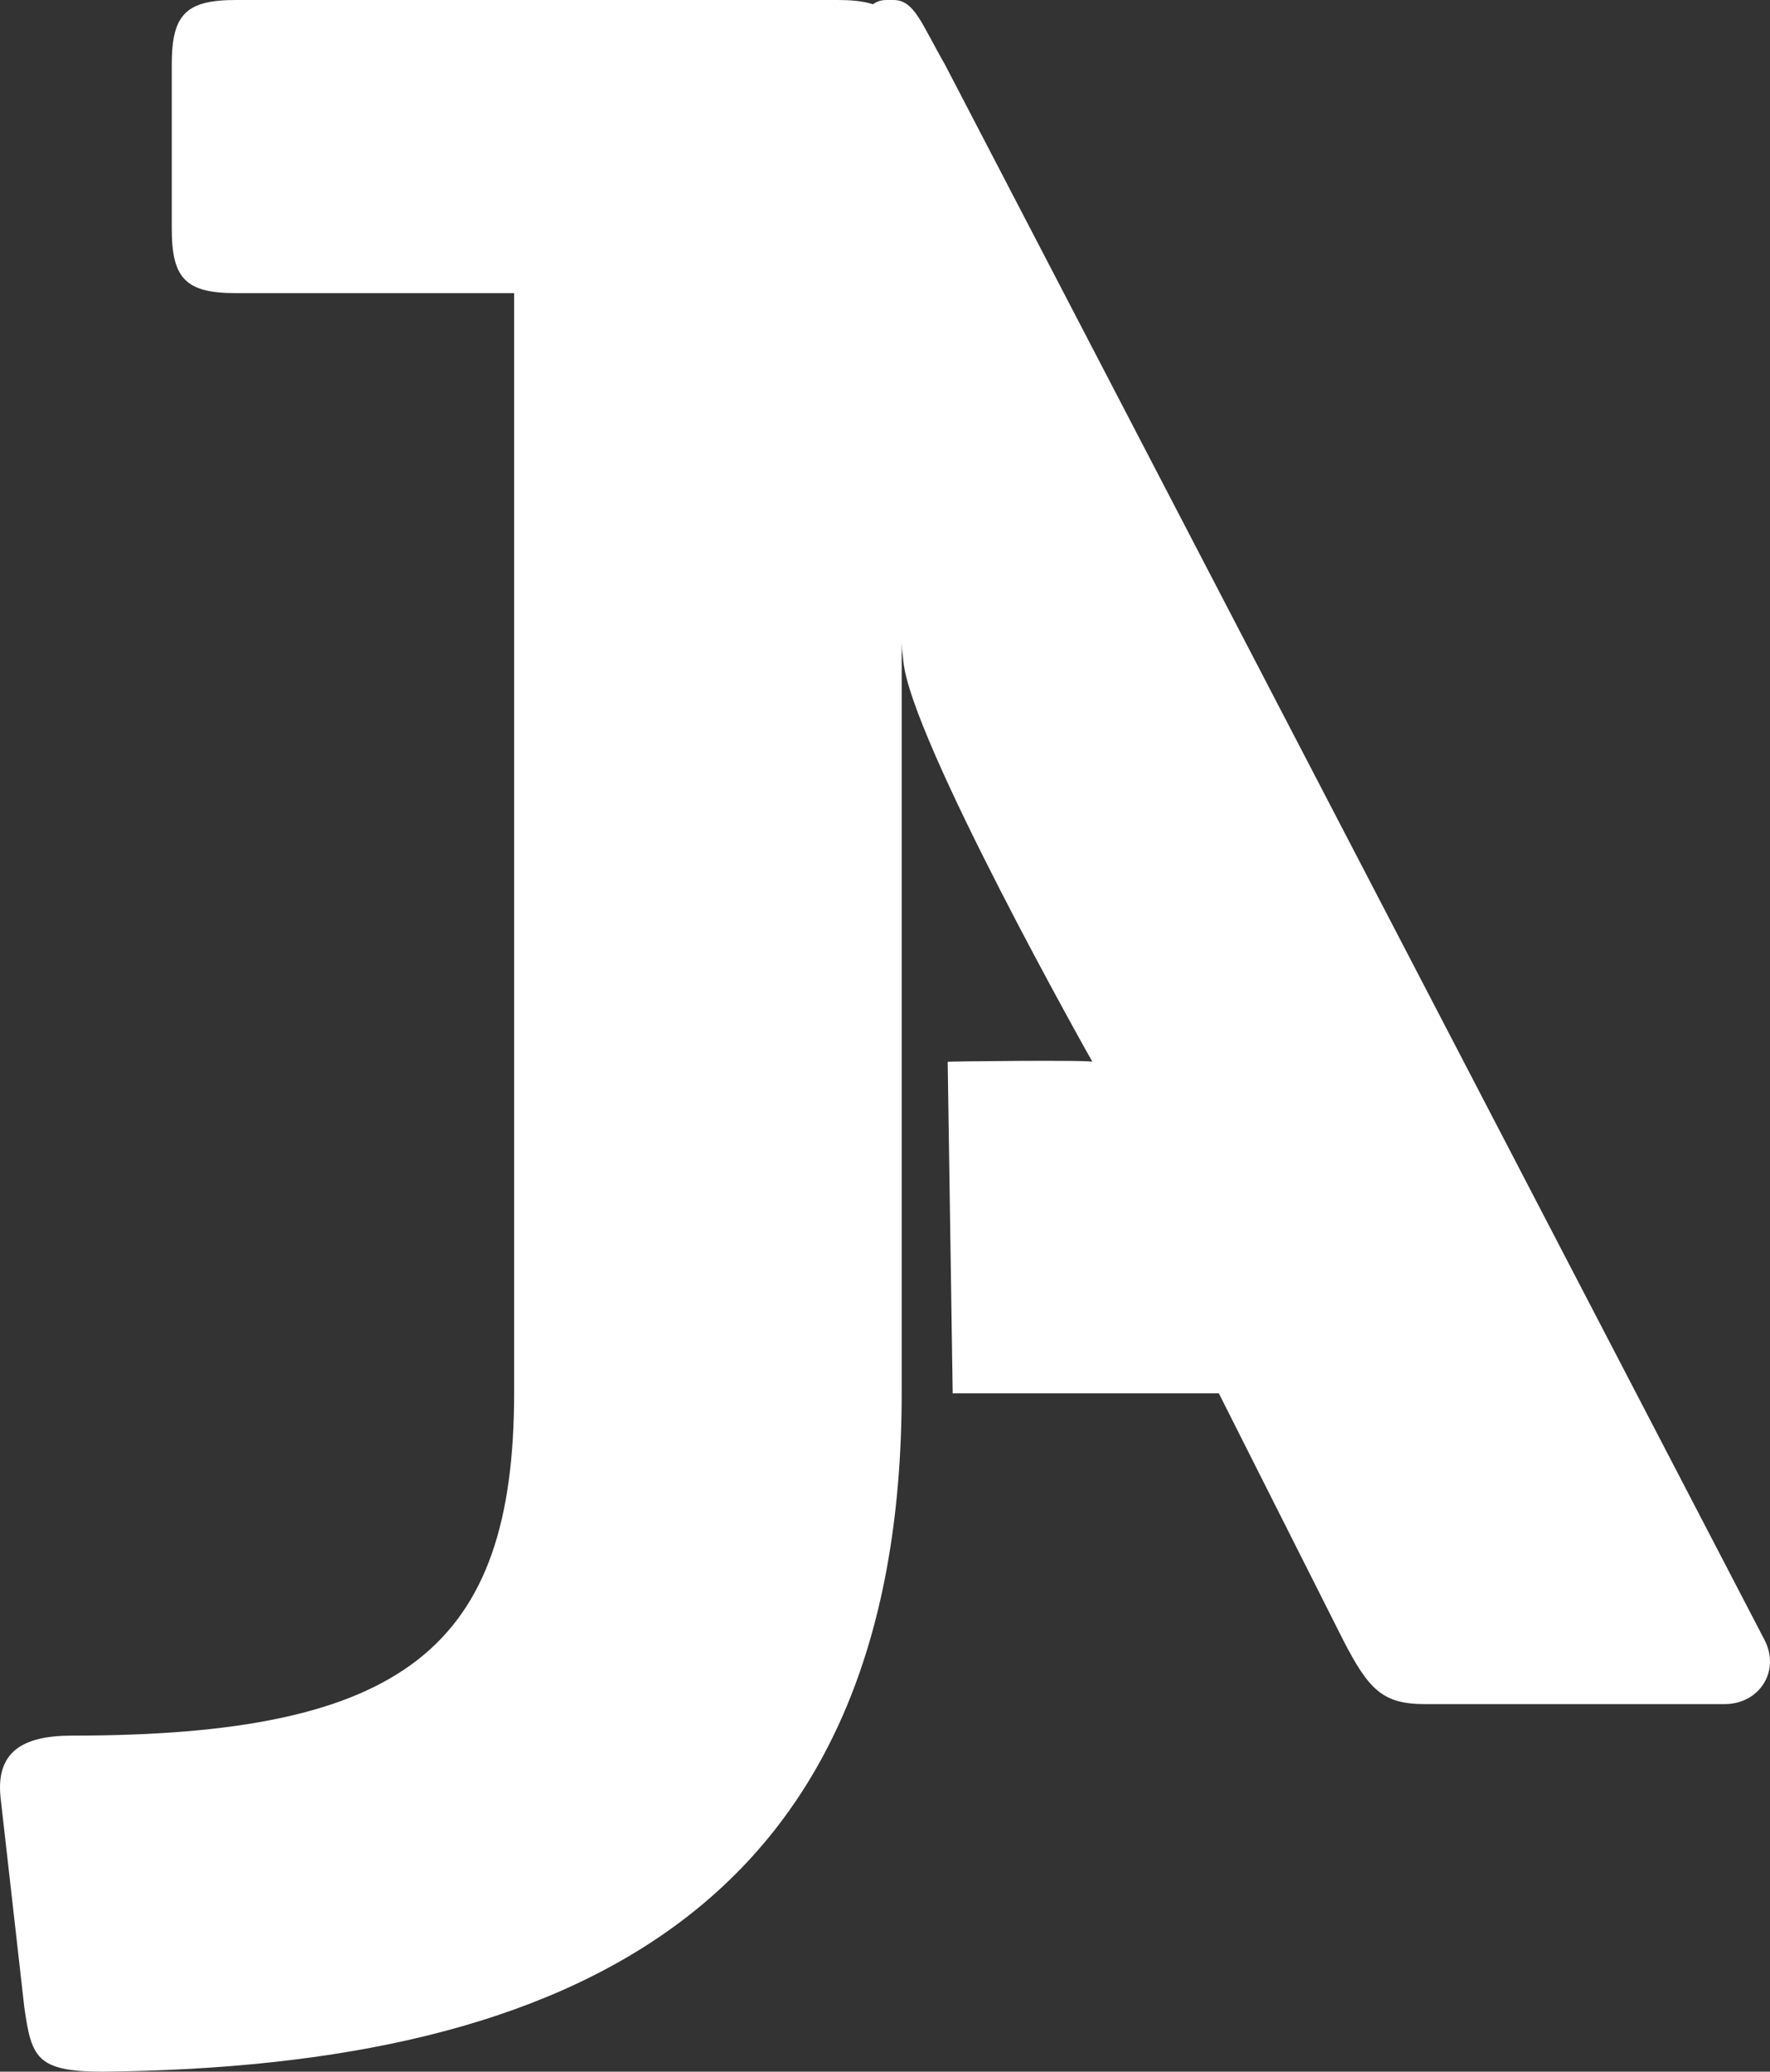
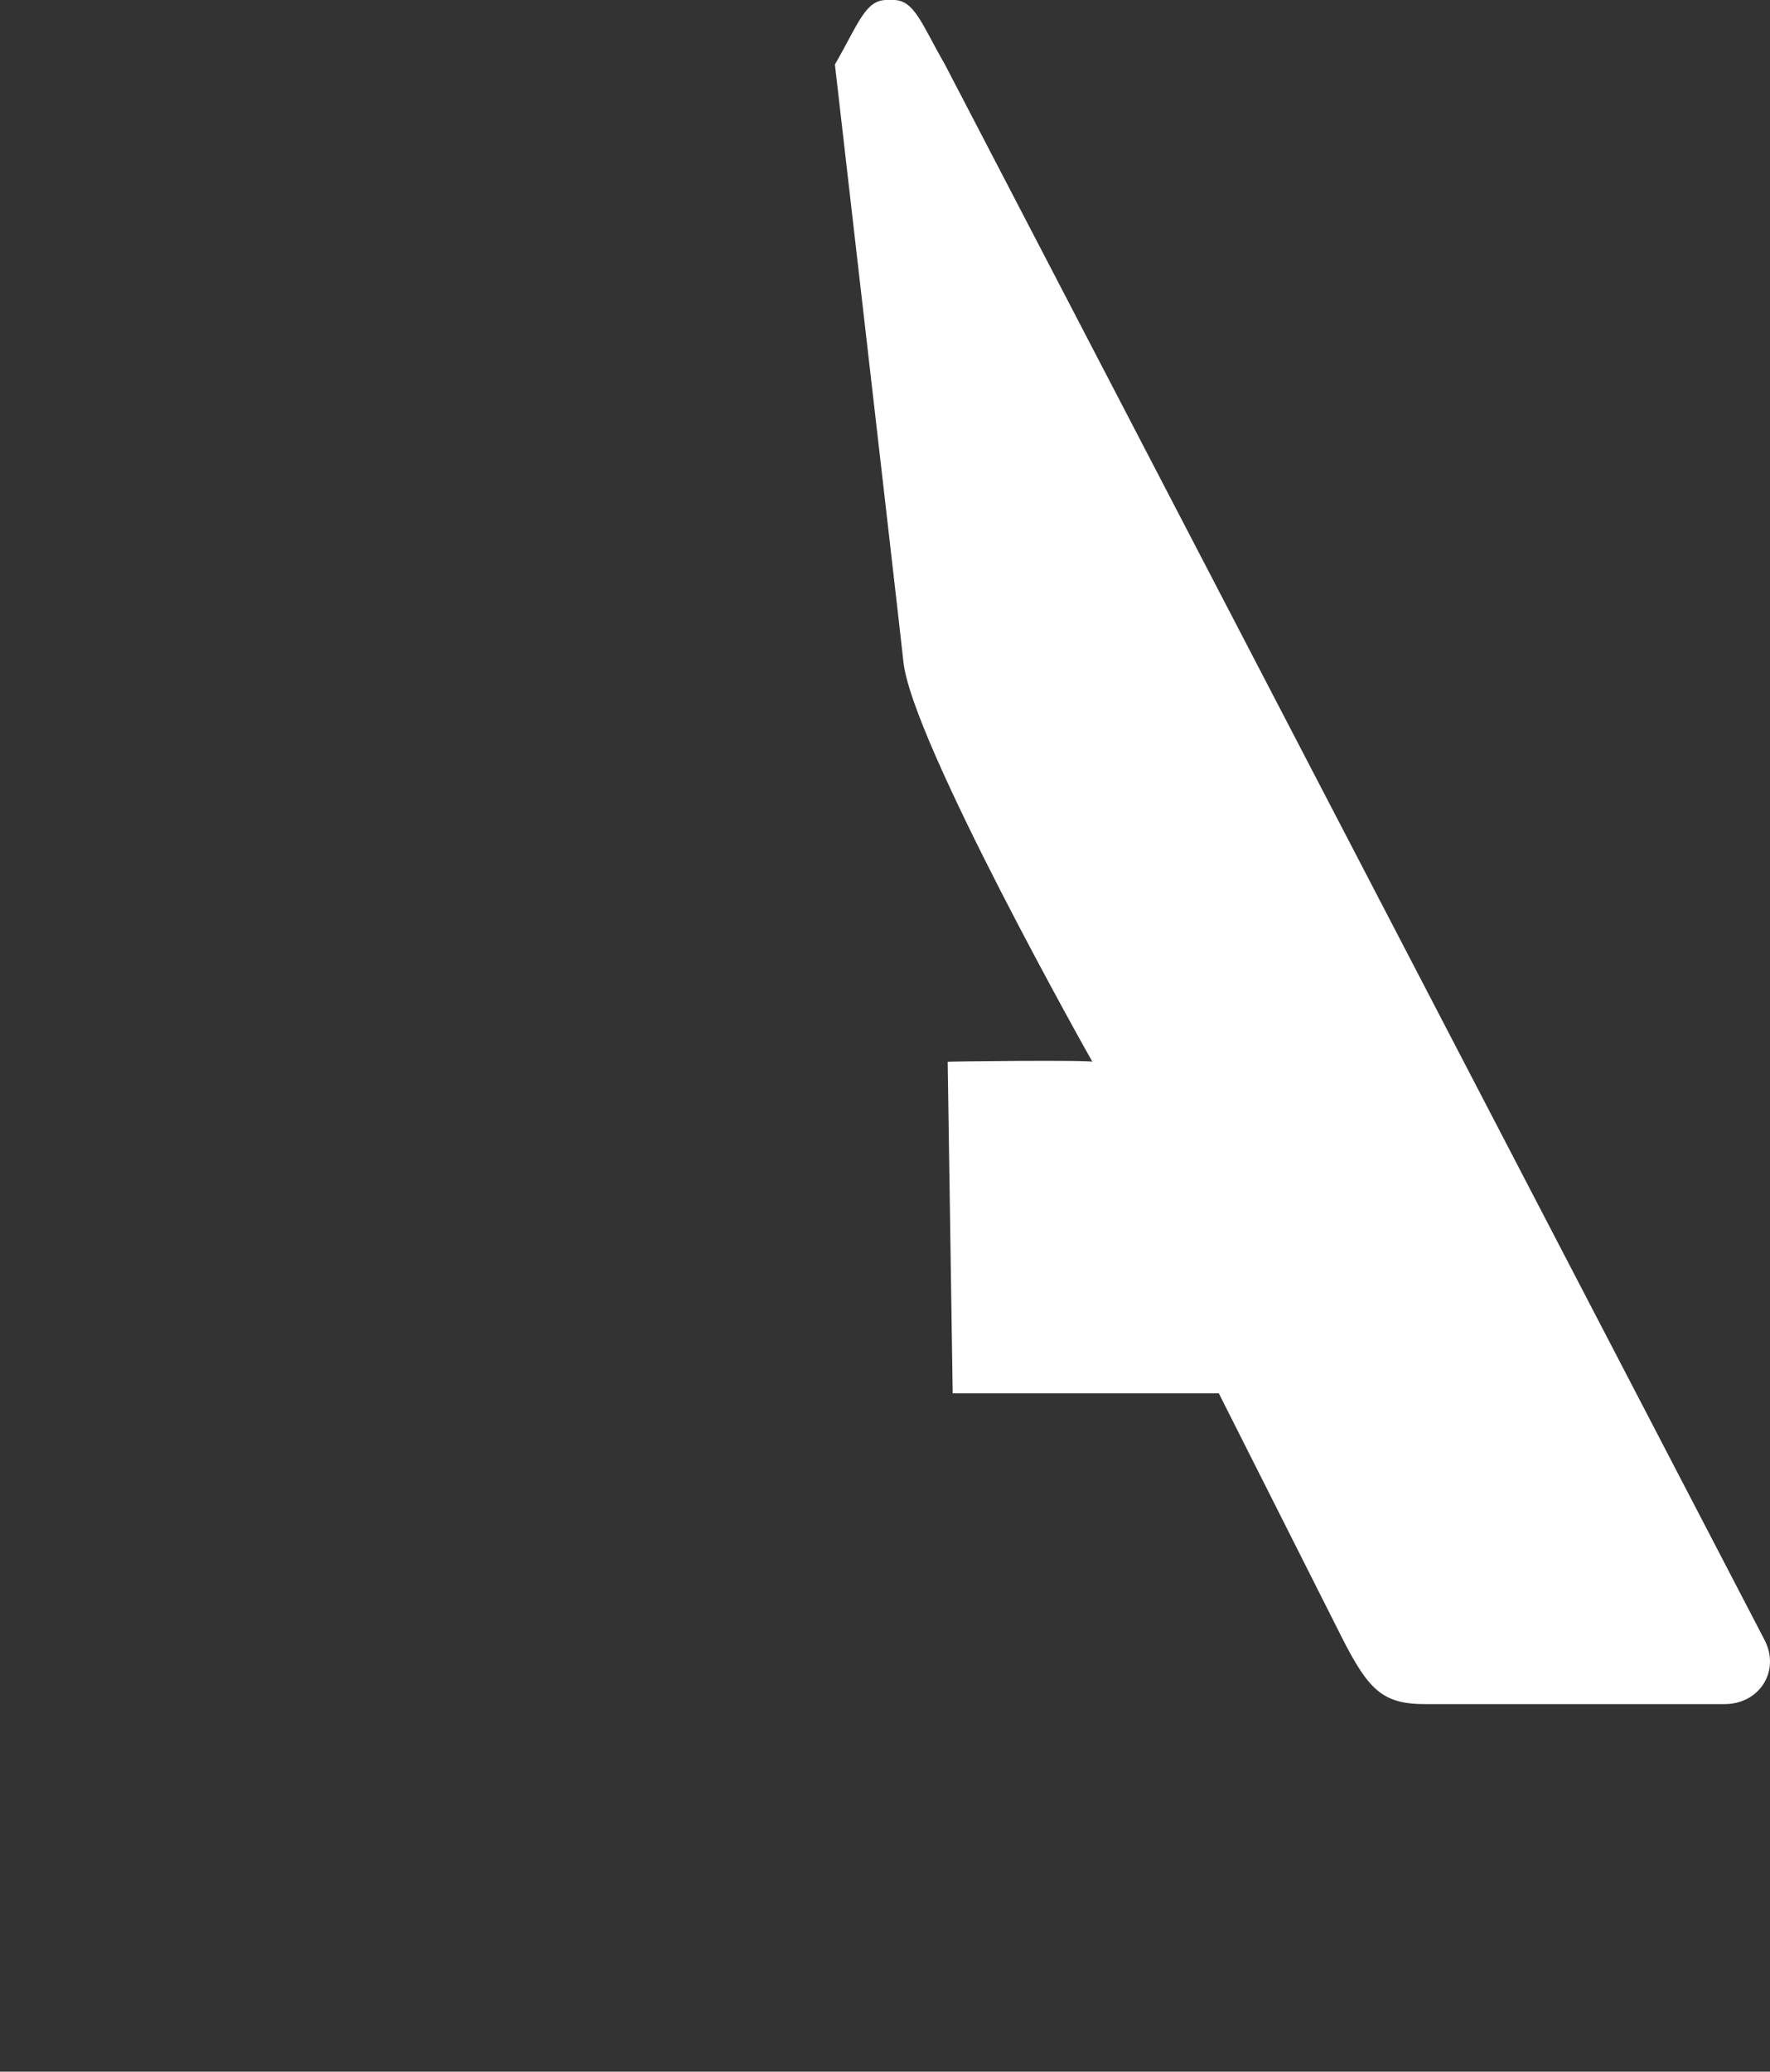
<svg xmlns="http://www.w3.org/2000/svg" width="53px" height="62px" viewBox="0 0 53 62" version="1.1">
  <rect x="0" y="0" width="53" height="62" fill="#333333" stroke="none" />
  <title>logo_mark</title>
  <g id="Layout" stroke="none" stroke-width="1" fill="none" fill-rule="evenodd">
    <g id="Home---Desktop-HD" transform="translate(-46, -22)" fill="#FFFFFF" fill-rule="nonzero">
      <g id="logo_mark" transform="translate(46, 22)">
-         <path d="M3.078,62 C17.246,61.857 27,57.007 27,41.672 L27,1.926 C27,0.428 26.573,0 25.078,0 L7.065,0 C5.57,0 5.143,0.428 5.143,1.926 L5.143,6.847 C5.143,8.345 5.57,8.773 7.065,8.773 L15.395,8.773 L15.395,41.672 C15.395,49.304 12.12,51.943 2.152,51.943 C0.657,51.943 -0.126,52.442 0.017,53.798 L0.728,60.074 C0.942,61.572 1.084,62 3.078,62 Z" id="J" />
        <path d="M28.527,41.701 L36.497,41.701 L40.212,49.069 C40.983,50.571 41.404,51 42.666,51 L51.639,51 C52.691,51 53.321,49.999 52.831,49.069 L28.295,1.931 C27.594,0.715 27.383,0 26.753,0 L26.542,0 C25.911,0 25.701,0.715 25,1.931 C26.351,13.662 27.034,19.612 27.049,19.781 C27.256,22.11 32.712,31.787 32.711,31.778 C32.704,31.719 28.377,31.761 28.377,31.778 C28.377,31.778 28.427,35.085 28.527,41.701 Z" id="A" />
      </g>
    </g>
  </g>
</svg>